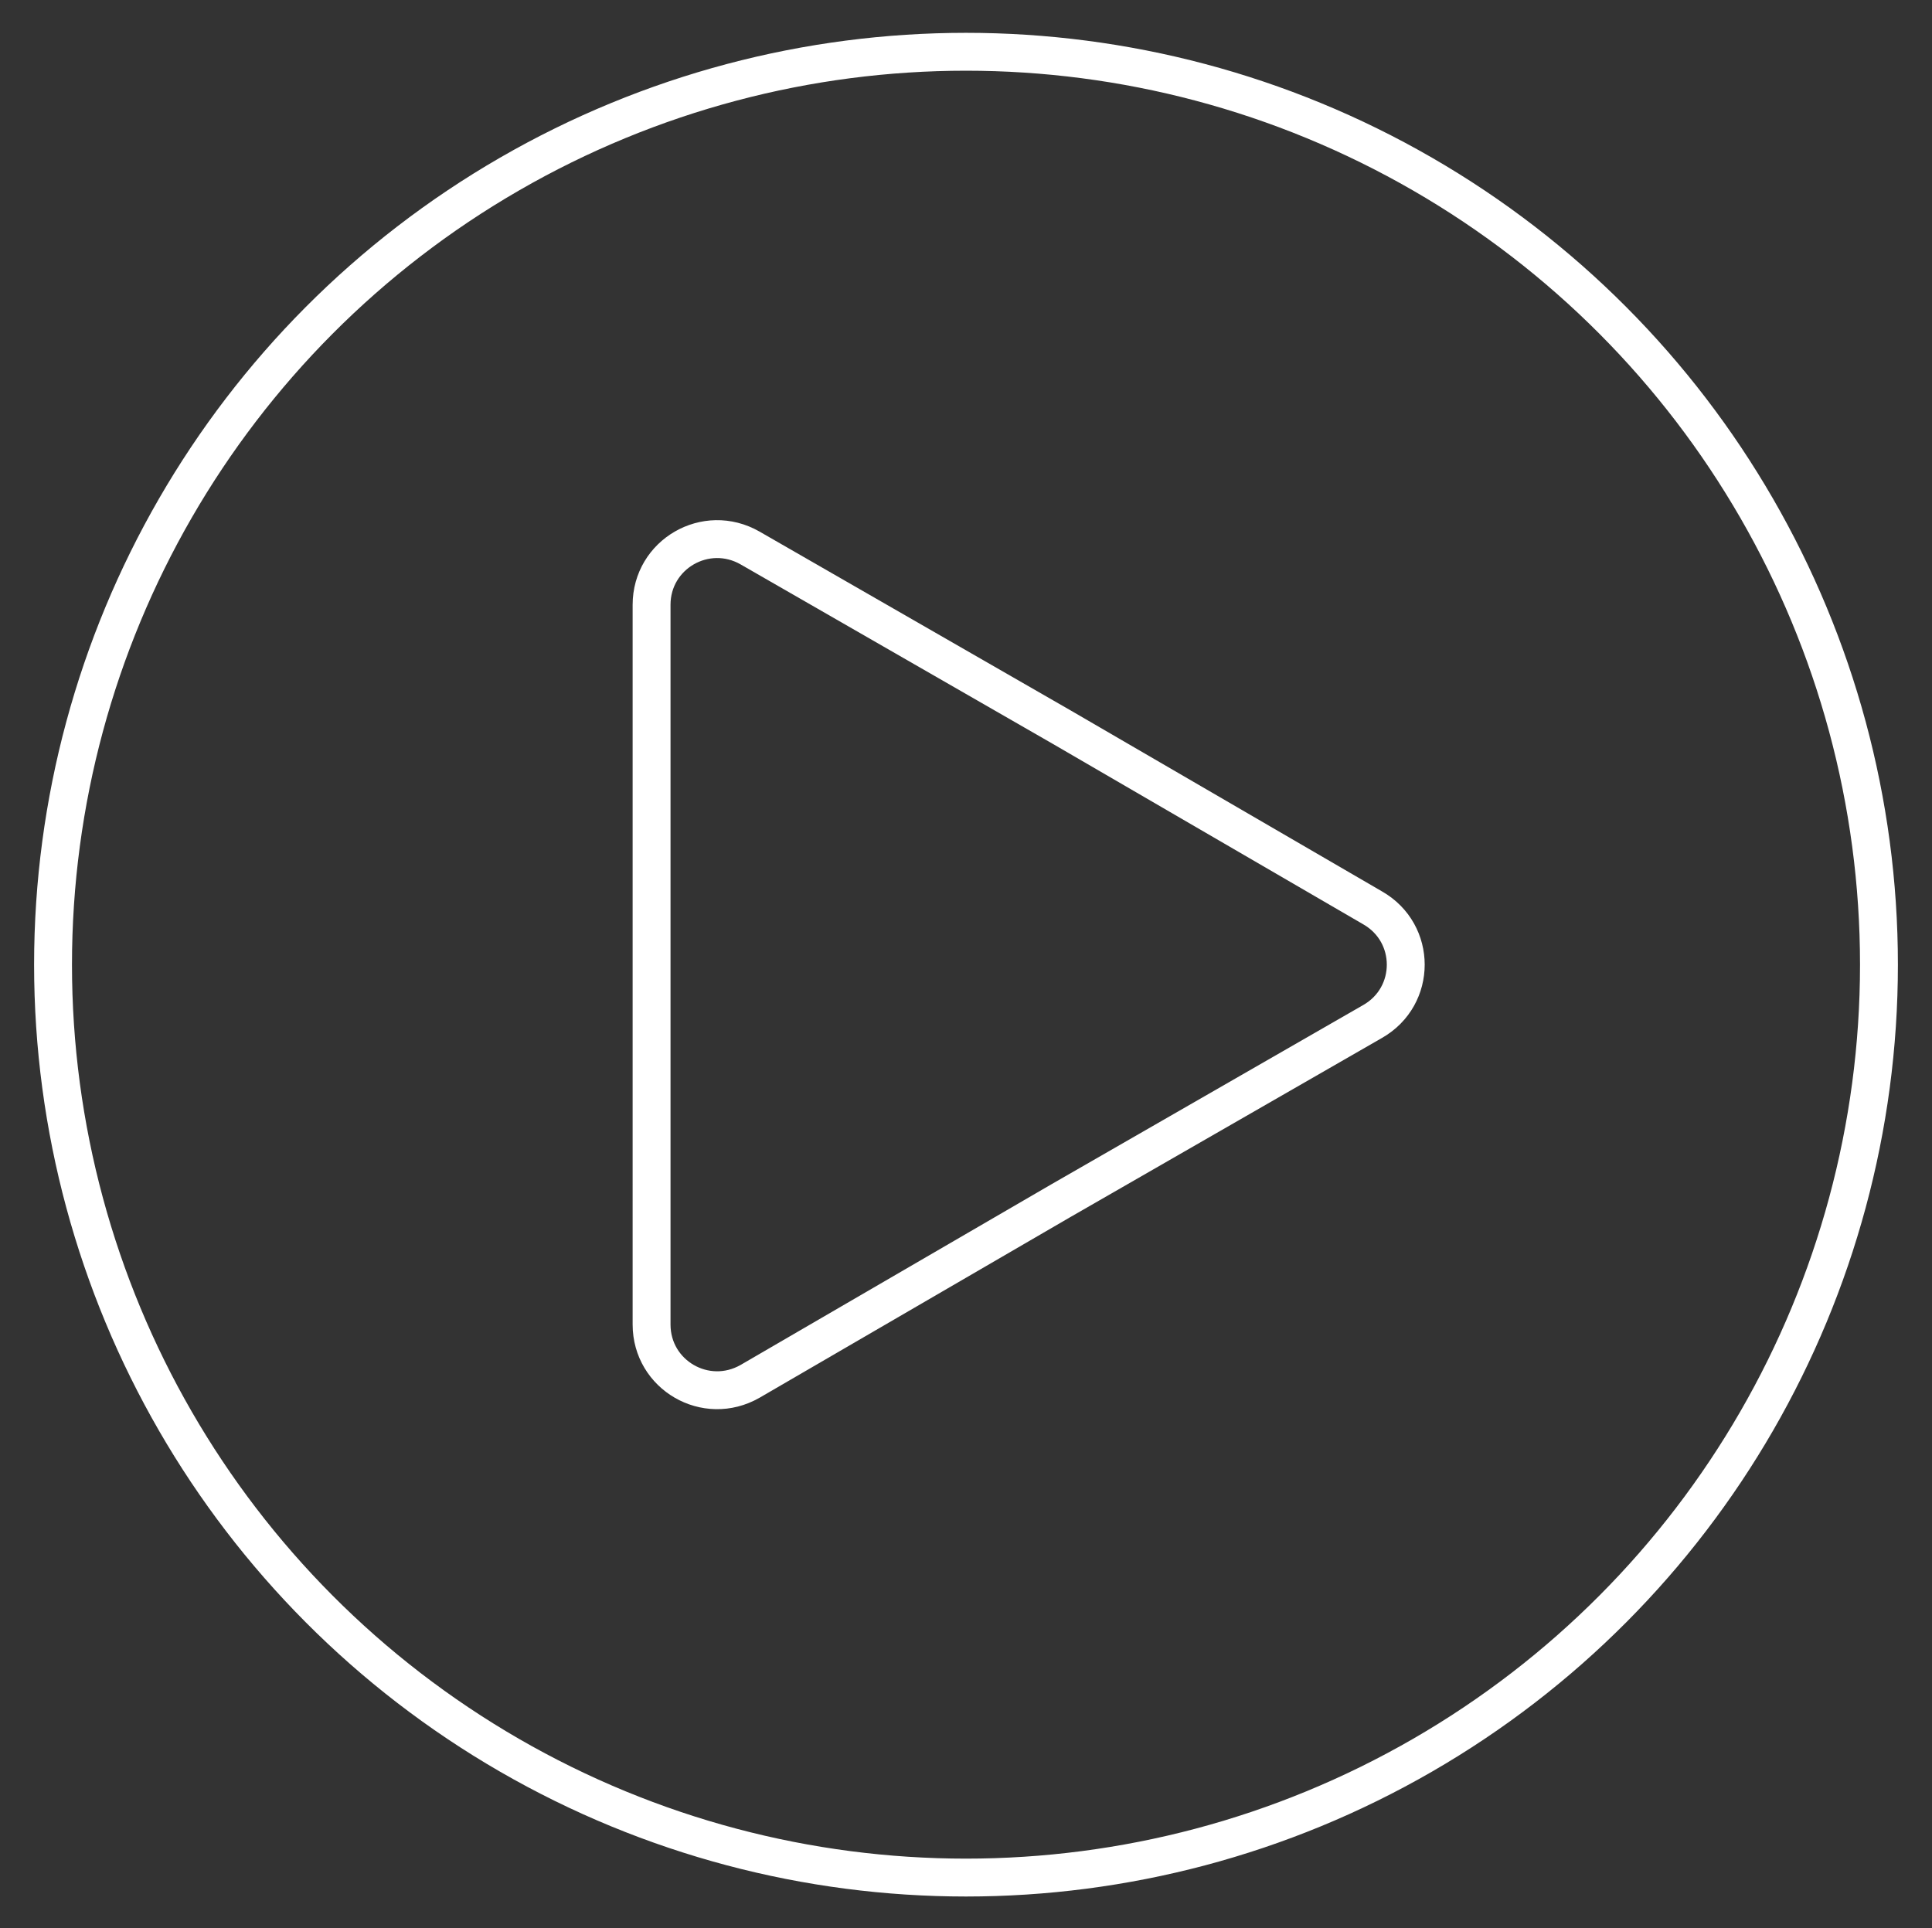
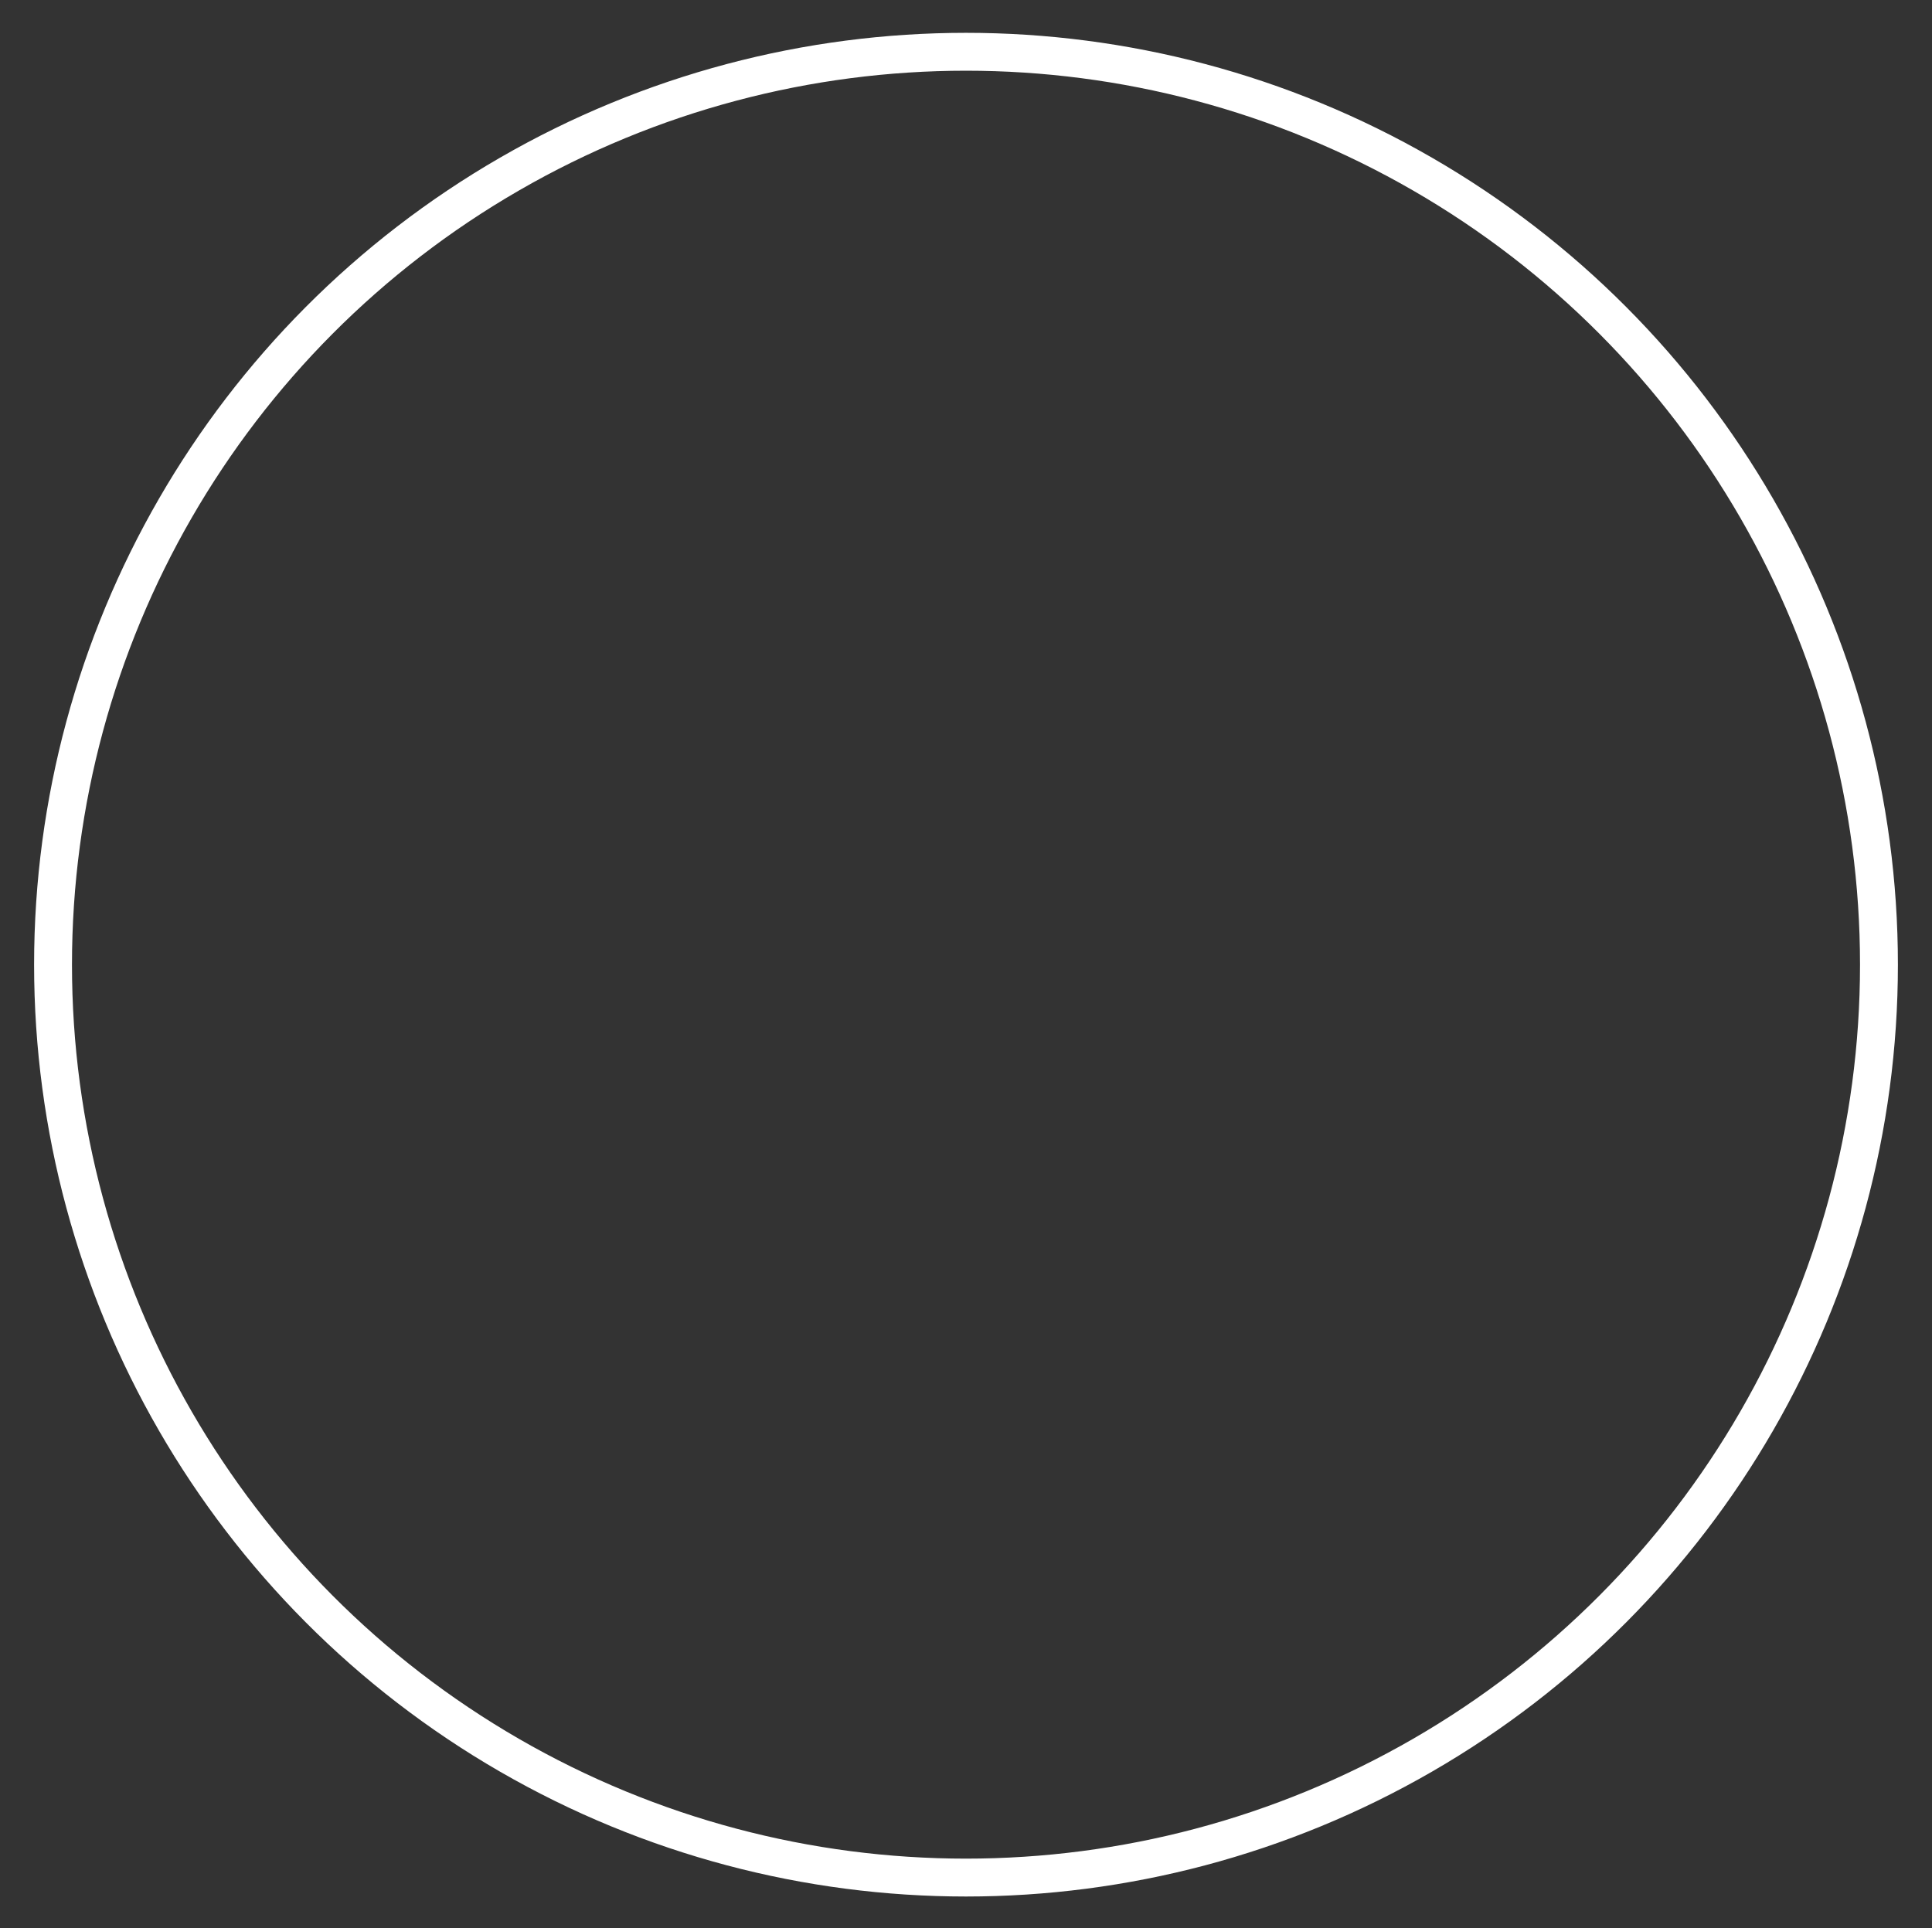
<svg xmlns="http://www.w3.org/2000/svg" version="1.1" id="Ebene_1" x="0px" y="0px" viewBox="0 0 153 152.7" enable-background="new 0 0 153 152.7" xml:space="preserve">
  <rect x="0" y="0" width="153" height="152.7" fill="#333333" stroke="none" />
  <g id="Ebene_1_00000073707820863183573930000015263409824321812396_">
    <g>
      <circle fill="none" stroke="#FFFFFF" stroke-width="3" stroke-linecap="round" stroke-linejoin="round" stroke-miterlimit="10" cx="76.5" cy="76.4" r="72.3" />
-       <path fill="none" stroke="#FFFFFF" stroke-width="3" stroke-linecap="round" stroke-linejoin="round" stroke-miterlimit="10" d="    M108.7,71.9c3.5,2,3.5,7,0,9L84,95.1l-24.6,14.3c-3.5,2-7.8-0.5-7.8-4.5V76.4V47.9c0-4,4.3-6.5,7.8-4.5l24.7,14.2L108.7,71.9z" />
    </g>
  </g>
  <g id="Concept">
</g>
</svg>